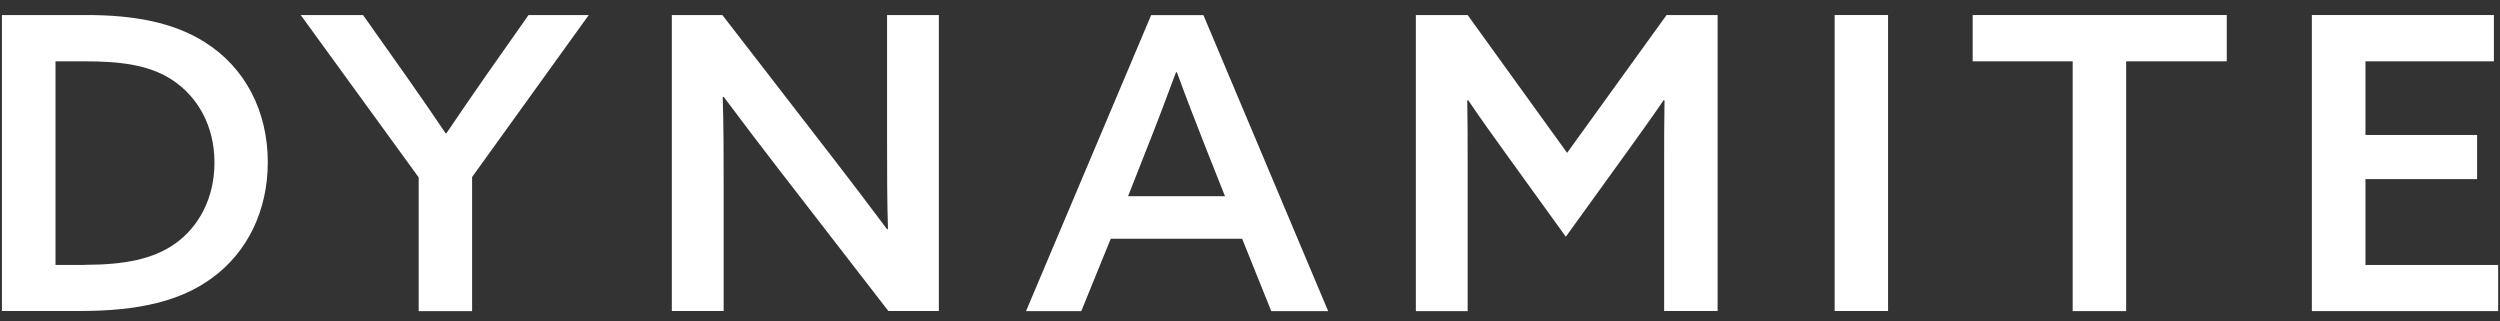
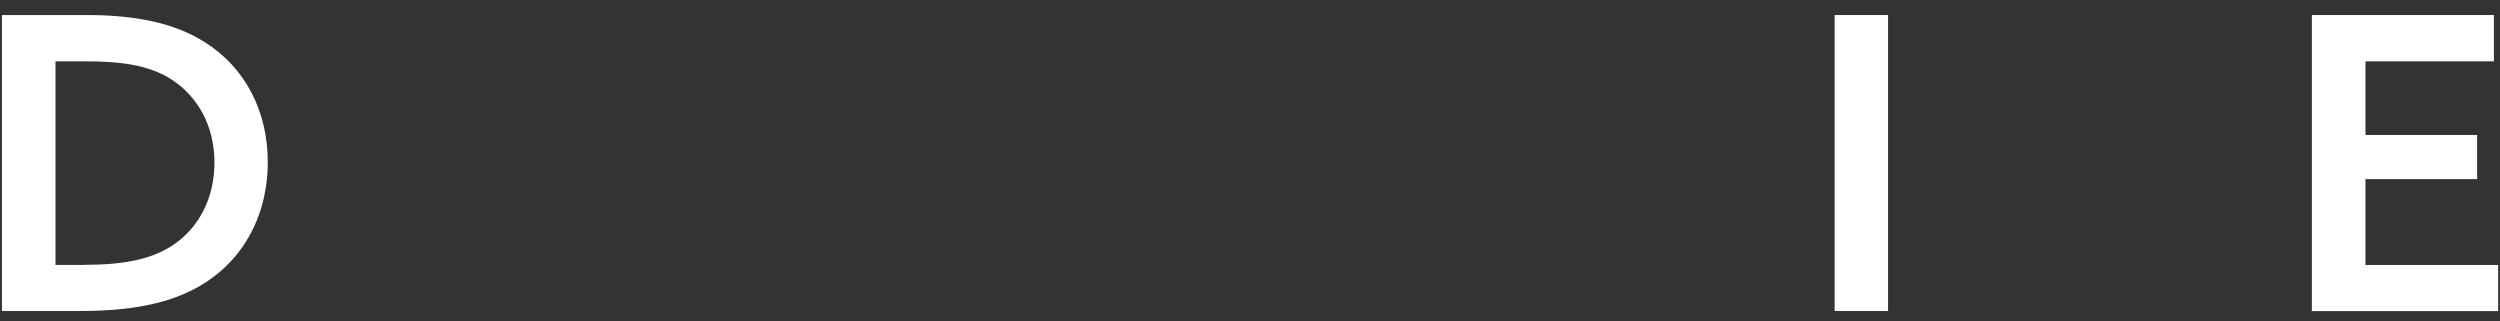
<svg xmlns="http://www.w3.org/2000/svg" width="70" height="9" viewBox="0 0 70 9" fill="none">
  <rect x="0" y="0" width="70" height="9" fill="#333333" stroke="none" />
  <path d="M0.054 0.421H2.426C3.747 0.421 4.856 0.626 5.728 1.177C6.863 1.887 7.498 3.11 7.498 4.542C7.498 5.893 6.931 7.06 5.94 7.781C5.057 8.433 3.876 8.708 2.236 8.708H0.054V0.421ZM2.369 7.415C3.489 7.415 4.293 7.255 4.906 6.82C5.567 6.35 6.005 5.548 6.005 4.552C6.005 3.521 5.535 2.709 4.824 2.239C4.149 1.793 3.288 1.717 2.354 1.717H1.554V7.419H2.369V7.415Z" fill="white" />
-   <path d="M11.723 4.967L8.42 0.421H10.165L11.403 2.173C11.78 2.709 12.146 3.239 12.476 3.73H12.501C12.832 3.239 13.209 2.689 13.585 2.149L14.799 0.421H16.485L13.219 4.956V8.711H11.723V4.967Z" fill="white" />
-   <path d="M18.811 8.711V0.421H20.226L23.316 4.416C23.847 5.103 24.343 5.757 24.838 6.419L24.863 6.409C24.838 5.632 24.838 4.782 24.838 3.901V0.421H26.288V8.708H24.874L21.783 4.712C21.252 4.026 20.757 3.371 20.262 2.709L20.236 2.72C20.262 3.497 20.262 4.347 20.262 5.228V8.708H18.811V8.711Z" fill="white" />
-   <path d="M37.188 8.711H35.595L34.78 6.684H31.101L30.276 8.711H28.729L32.232 0.424H33.696L37.188 8.711ZM31.586 5.493H34.299L33.804 4.246C33.509 3.5 33.226 2.769 32.953 2.023H32.928C32.644 2.789 32.375 3.5 32.077 4.246L31.586 5.493Z" fill="white" />
-   <path d="M39.644 0.421H41.094L43.879 4.28L46.664 0.421H48.093V8.708H46.596V4.611C46.596 3.981 46.596 3.385 46.607 2.814L46.582 2.804C46.226 3.329 45.849 3.845 45.447 4.406L43.843 6.628L42.239 4.406C41.837 3.845 41.46 3.329 41.108 2.804L41.083 2.814C41.094 3.385 41.094 3.981 41.094 4.611V8.711H39.644V0.421Z" fill="white" />
  <path d="M51.37 0.421H52.866V8.708H51.37V0.421Z" fill="white" />
-   <path d="M58.031 1.717H55.235V0.421H62.349V1.717H59.532V8.711H58.035V1.717H58.031Z" fill="white" />
  <path d="M64.732 0.421H69.829V1.717H66.233V3.779H69.359V5.015H66.233V7.419H69.948V8.711H64.732V0.421Z" fill="white" />
</svg>